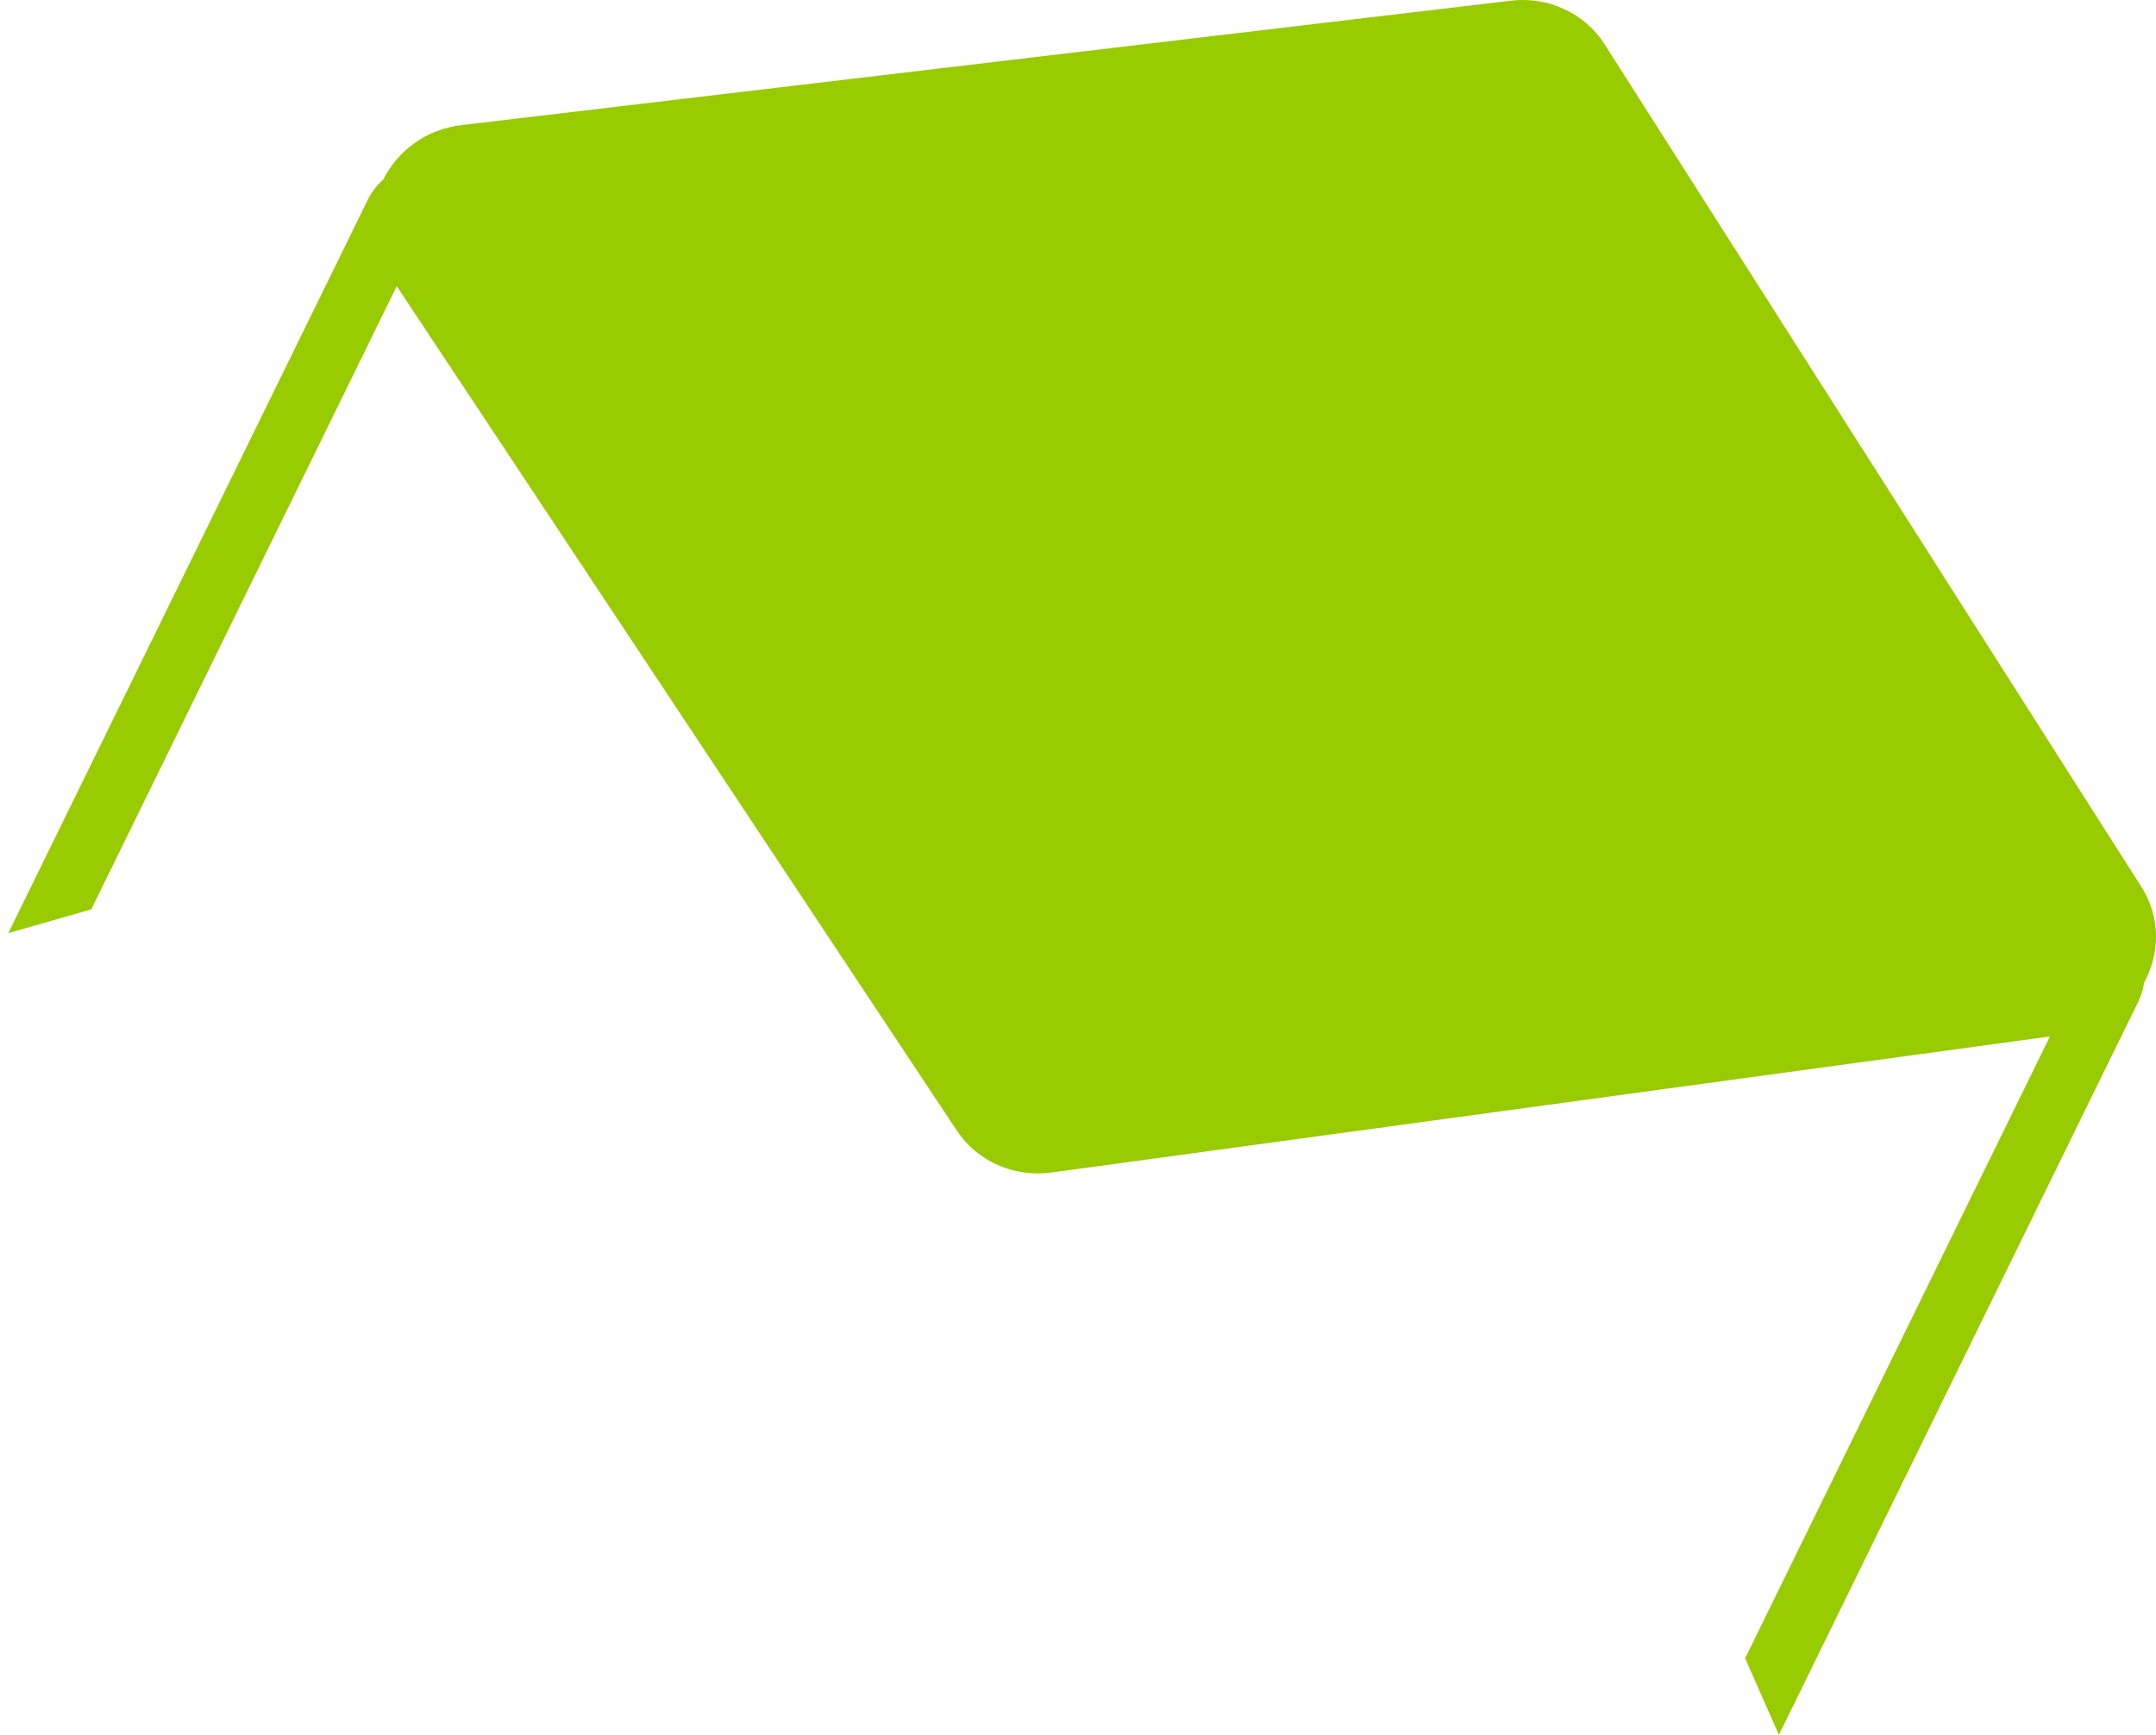
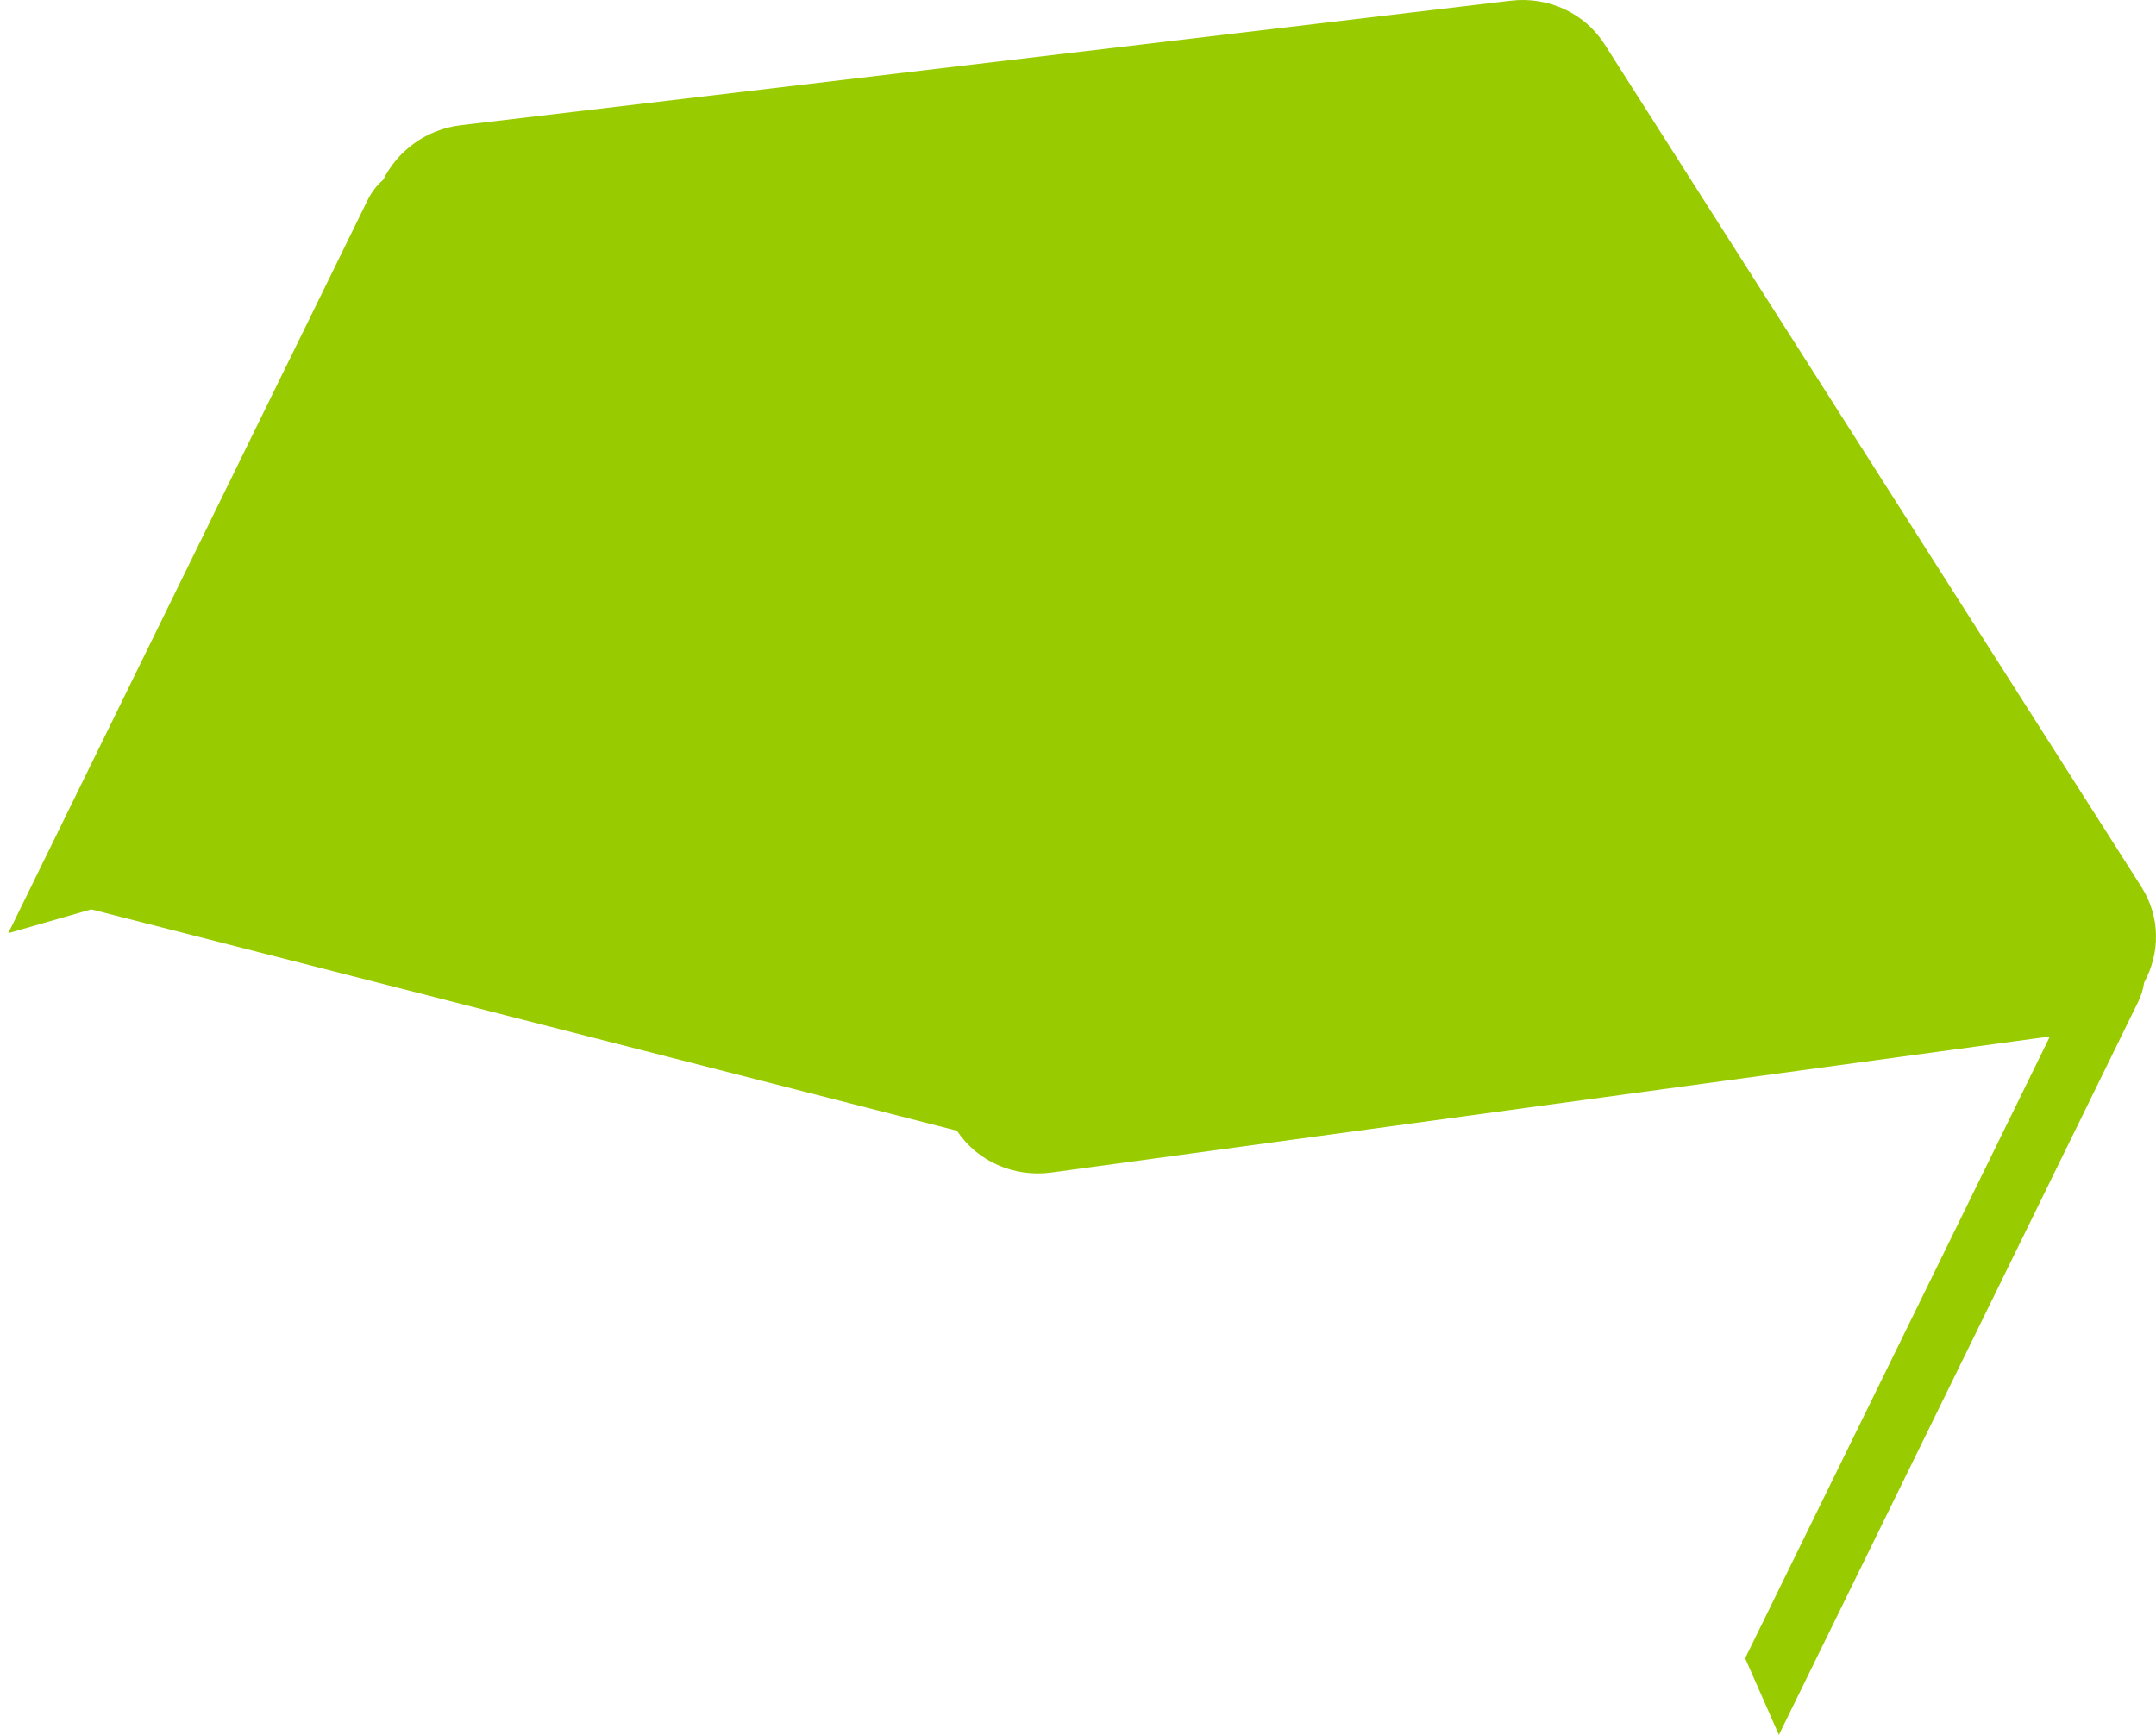
<svg xmlns="http://www.w3.org/2000/svg" width="169" height="136" viewBox="0 0 169 136" fill="none">
-   <path fill-rule="evenodd" clip-rule="evenodd" d="M118.42 0.055L36.173 9.808C33.339 10.144 31.149 11.866 30.039 14.087C29.543 14.521 29.124 15.057 28.819 15.68L0.652 73.151L7.154 71.287L31.098 22.43L75.007 88.637C76.602 91.043 79.484 92.317 82.423 91.916L160.684 81.251L136.796 129.995L139.44 136.001L167.606 78.529C167.845 78.042 167.996 77.538 168.067 77.033C169.302 74.77 169.391 71.935 167.85 69.516L125.773 3.464C124.222 1.03 121.365 -0.294 118.42 0.055Z" fill="#98CB00" />
+   <path fill-rule="evenodd" clip-rule="evenodd" d="M118.42 0.055L36.173 9.808C33.339 10.144 31.149 11.866 30.039 14.087C29.543 14.521 29.124 15.057 28.819 15.68L0.652 73.151L7.154 71.287L75.007 88.637C76.602 91.043 79.484 92.317 82.423 91.916L160.684 81.251L136.796 129.995L139.44 136.001L167.606 78.529C167.845 78.042 167.996 77.538 168.067 77.033C169.302 74.77 169.391 71.935 167.85 69.516L125.773 3.464C124.222 1.03 121.365 -0.294 118.42 0.055Z" fill="#98CB00" />
</svg>